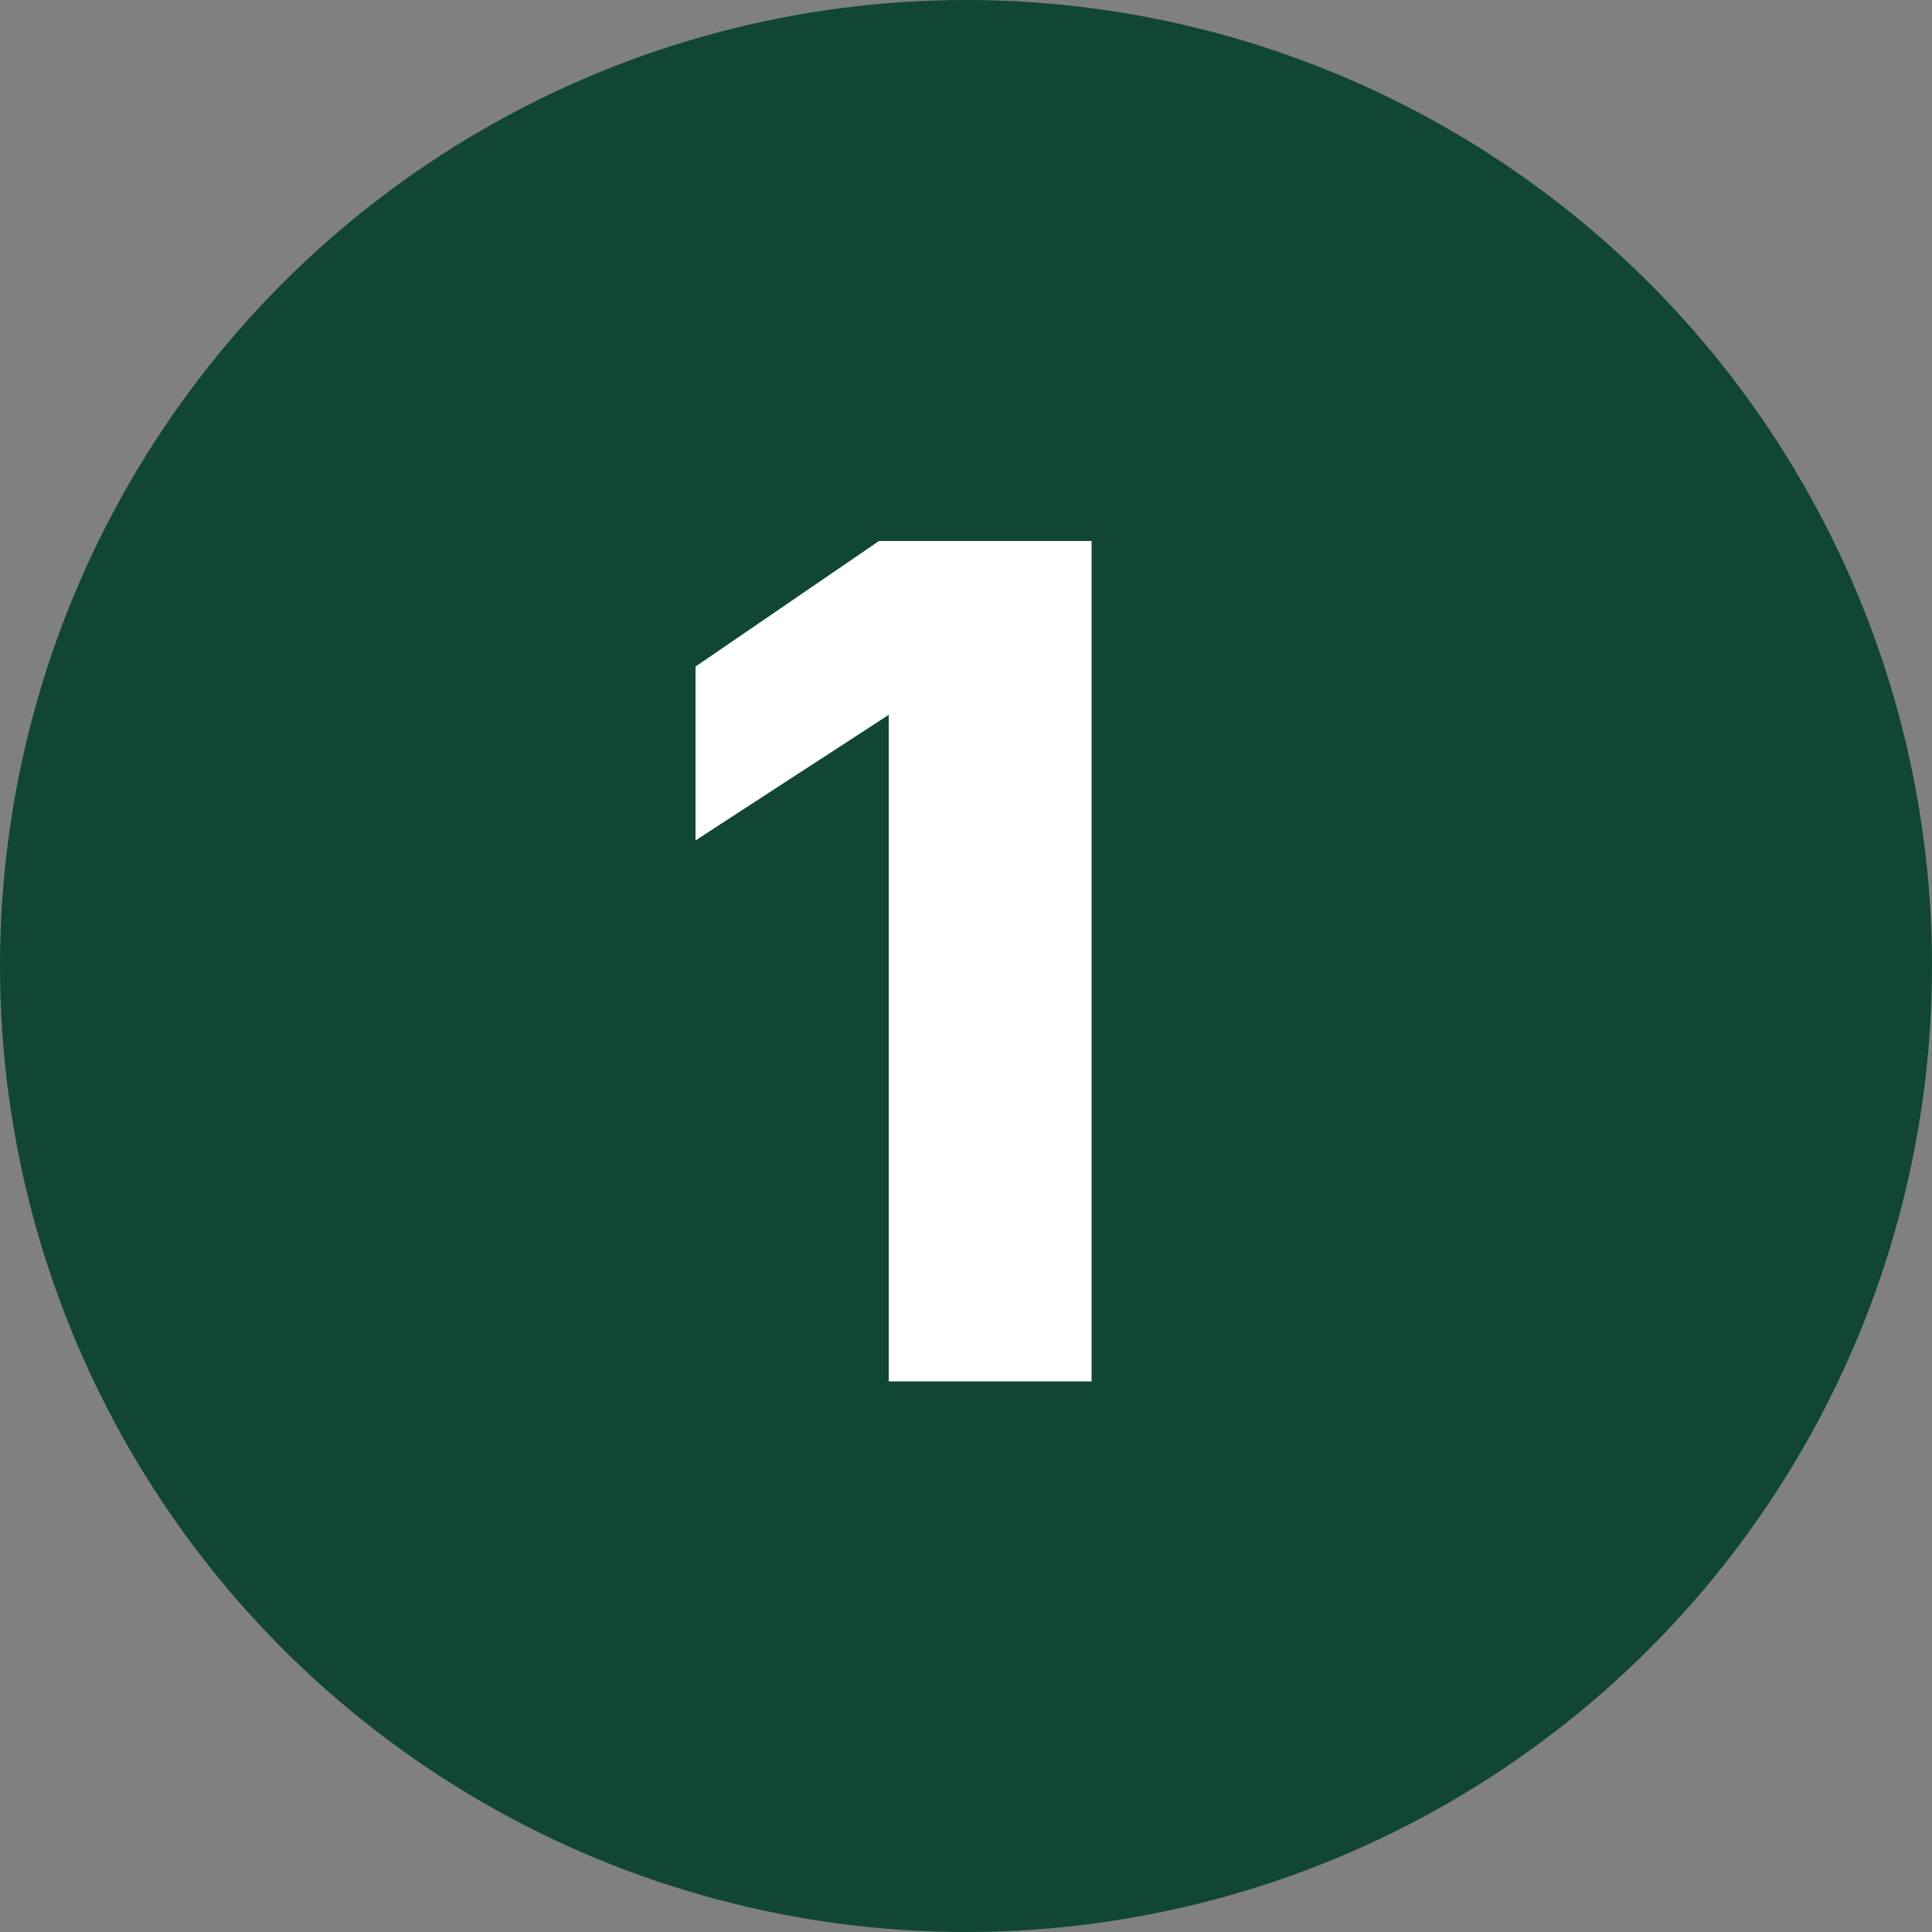
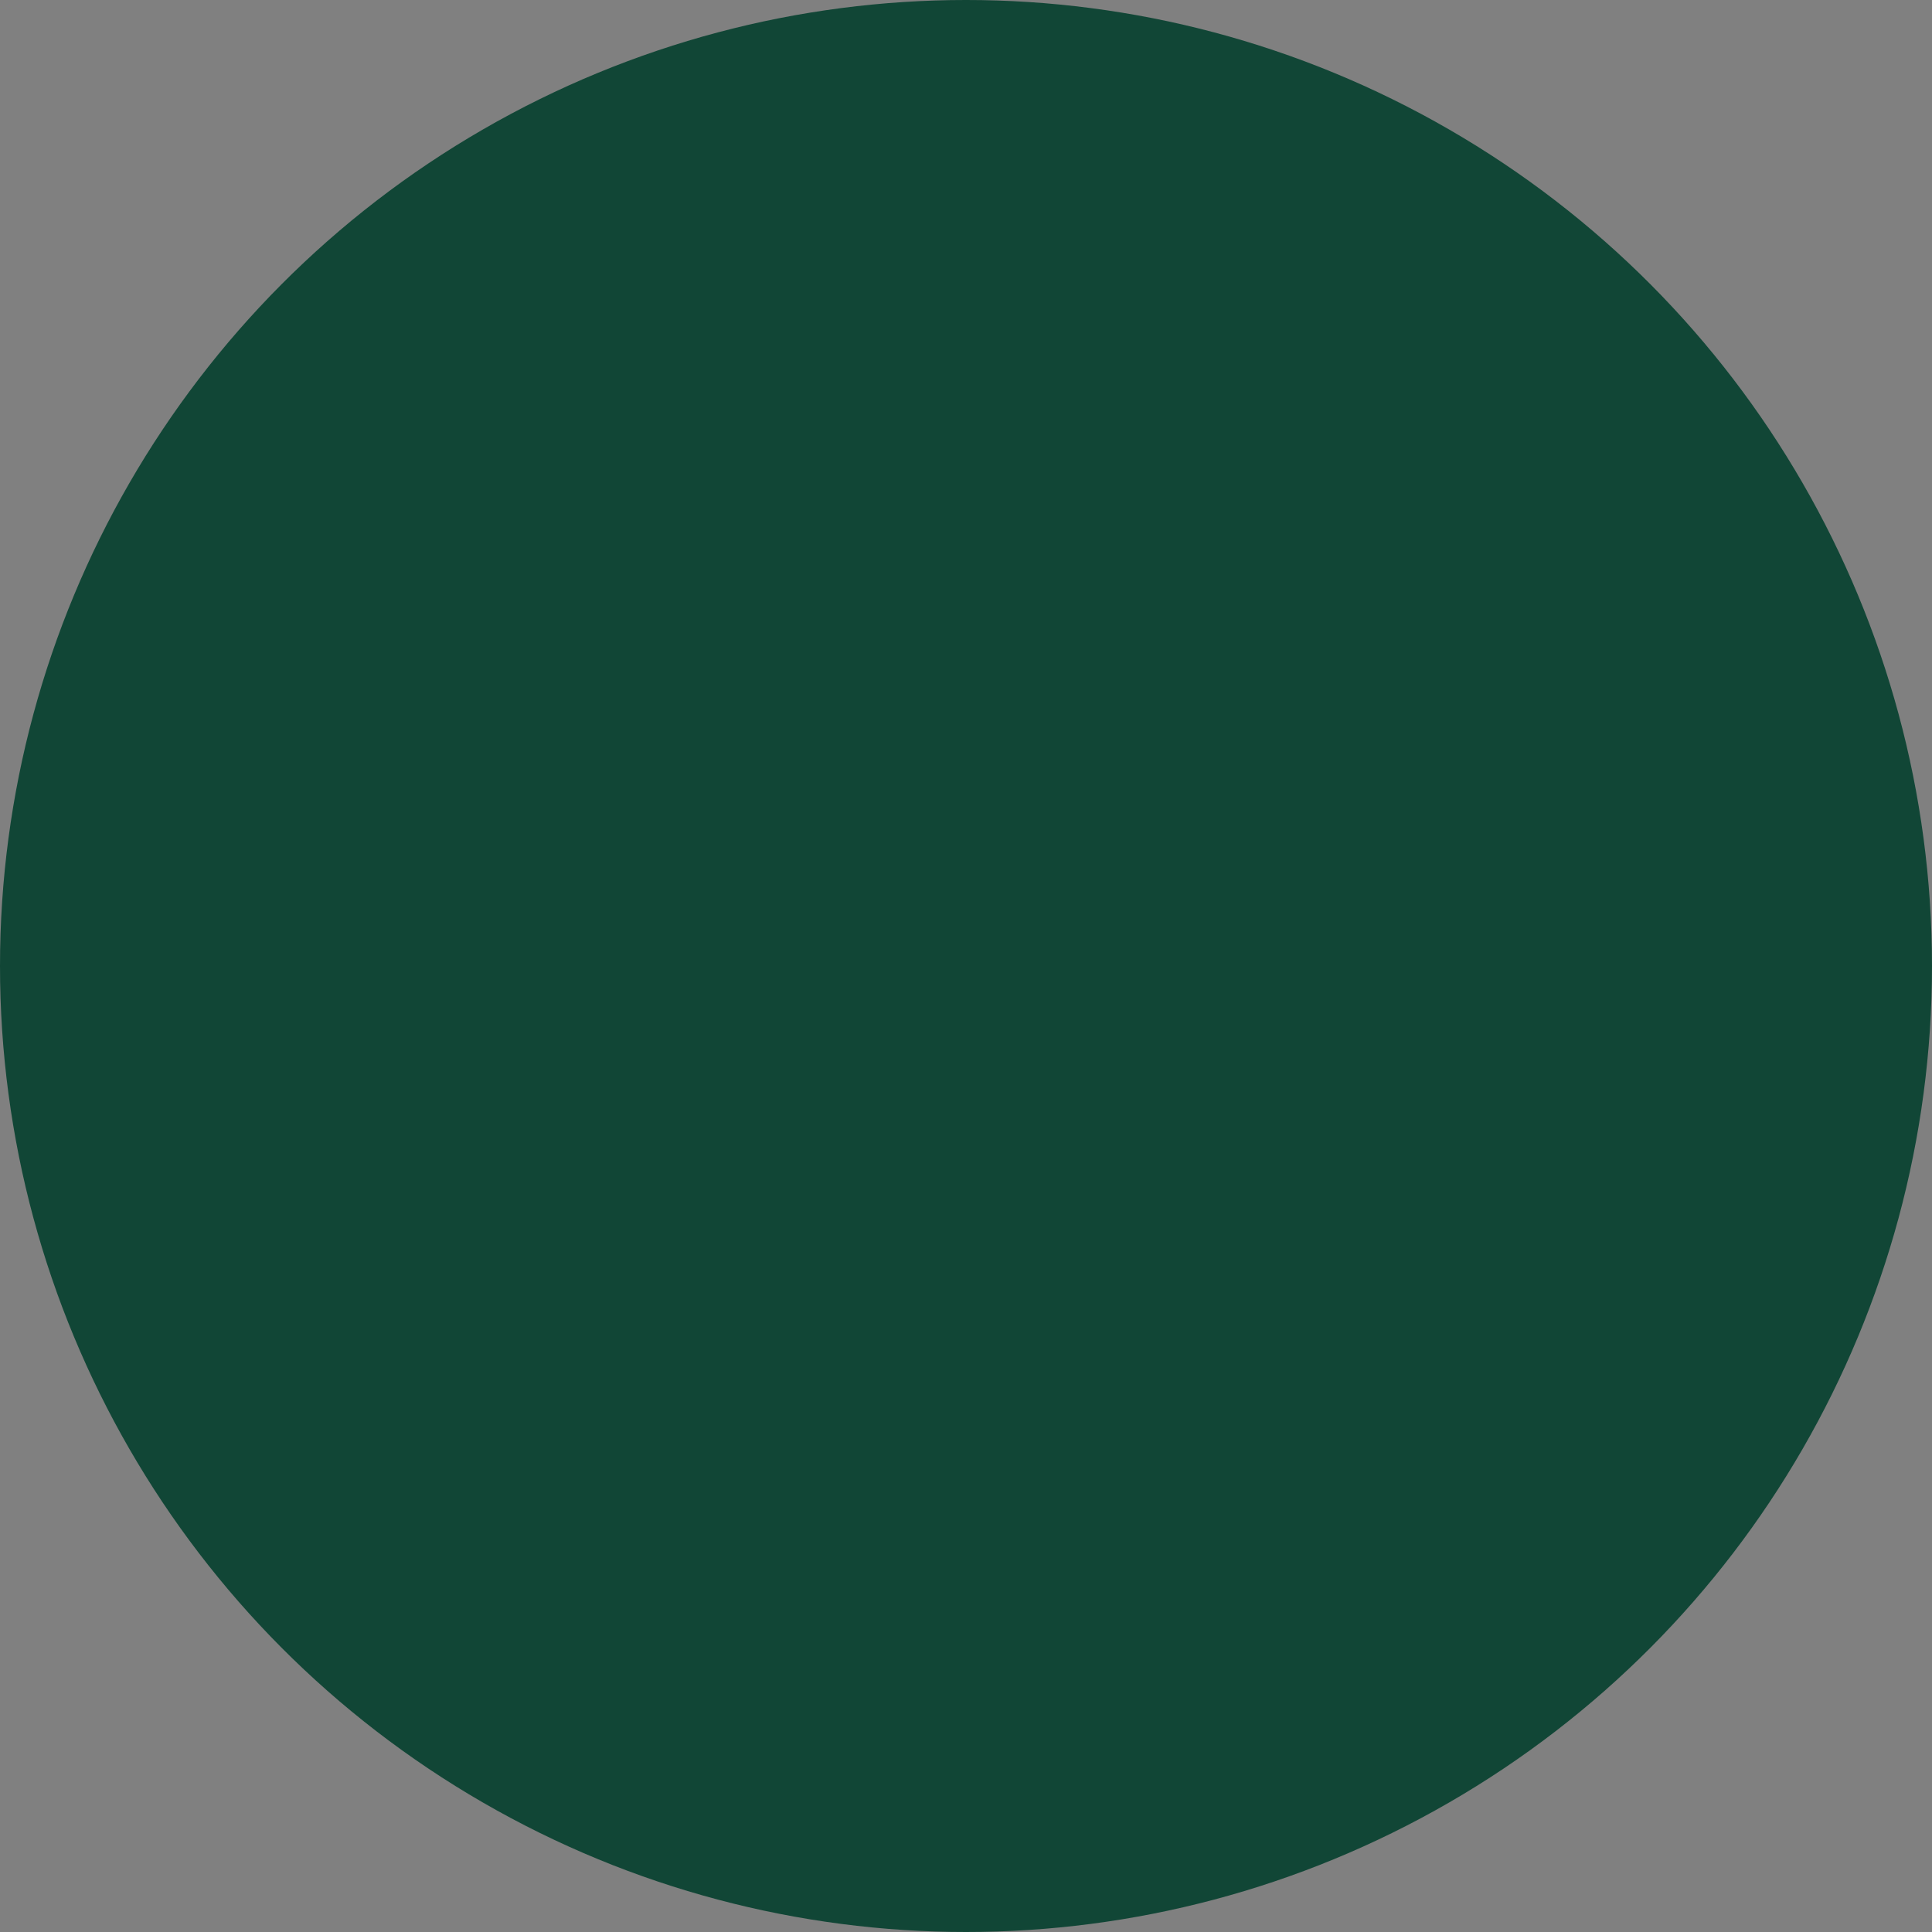
<svg xmlns="http://www.w3.org/2000/svg" viewBox="0 0 20 20" version="1.1" height="20" width="20" id="Layer_1">
  <rect x="0" y="0" width="20" height="20" fill="#808080" stroke="none" />
  <defs>
    <style>
      .st0 {
        fill: #fff;
      }

      .st1 {
        fill: #114636;
      }
    </style>
  </defs>
  <circle r="10" cy="10" cx="10" class="st1" />
-   <path d="M11.3,5.6v8.7h-2.1v-6.9h0l-2,1.3v-1.8l1.9-1.3h2.1,0Z" class="st0" />
</svg>